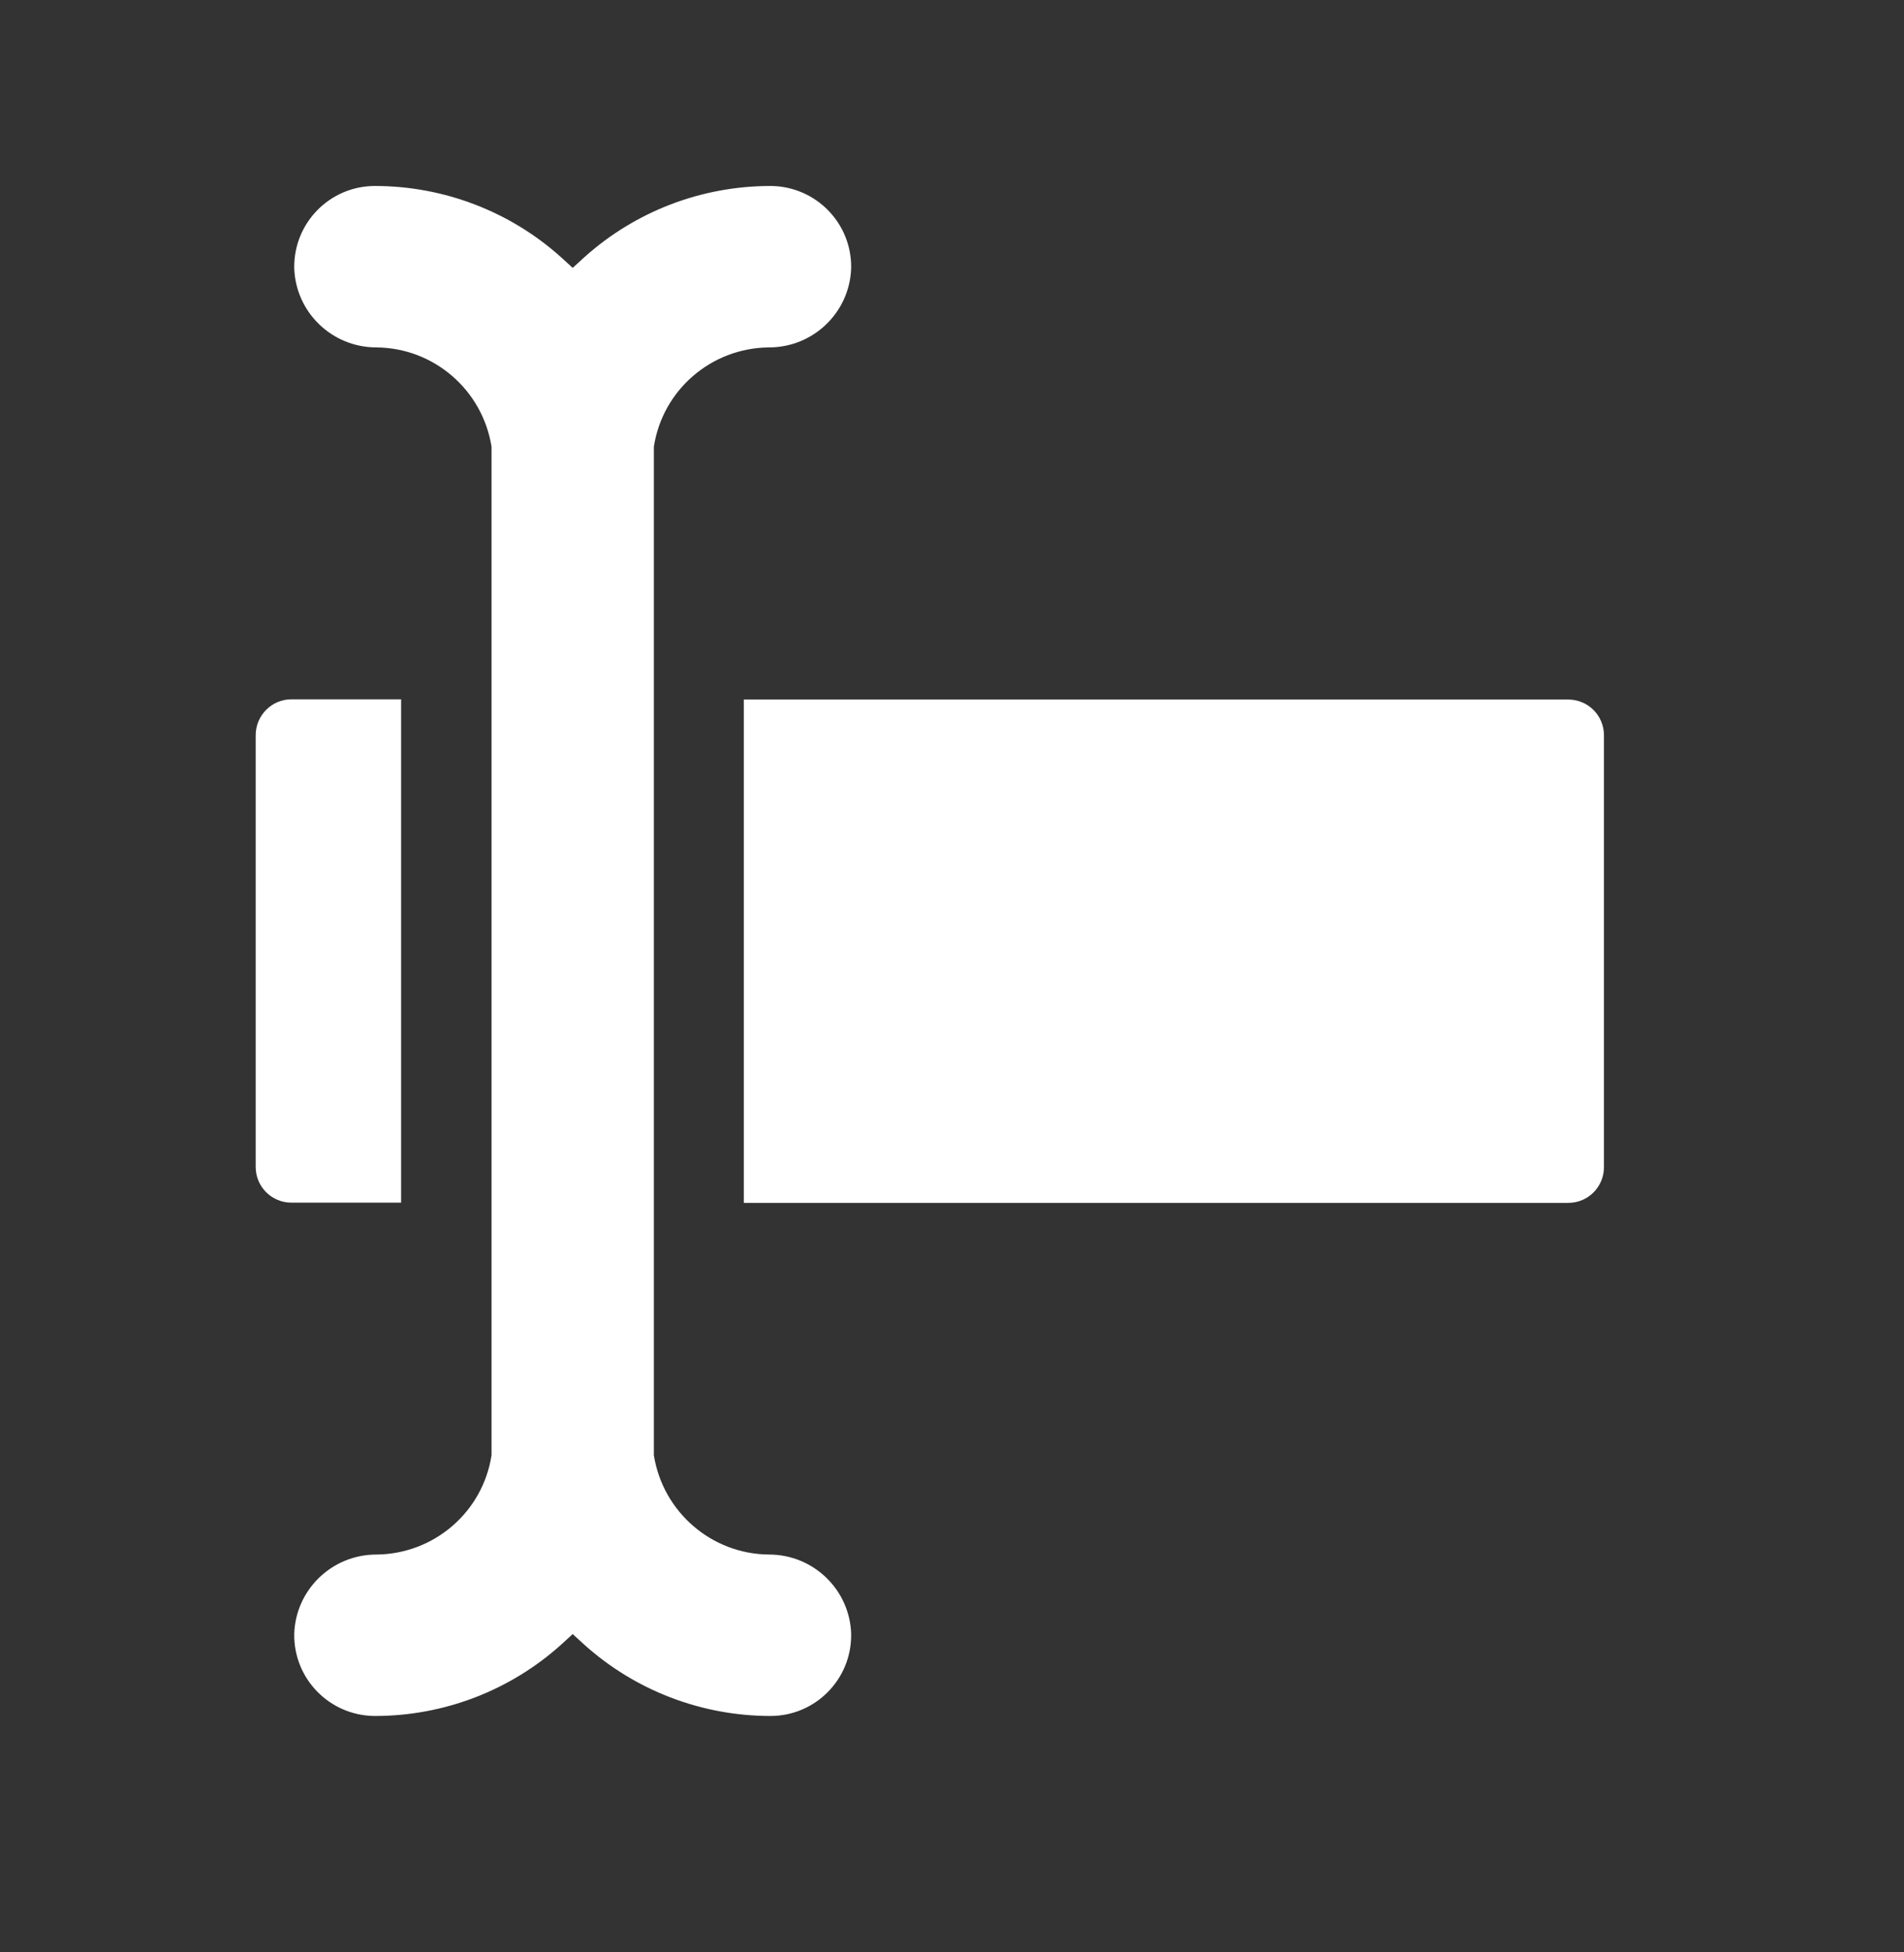
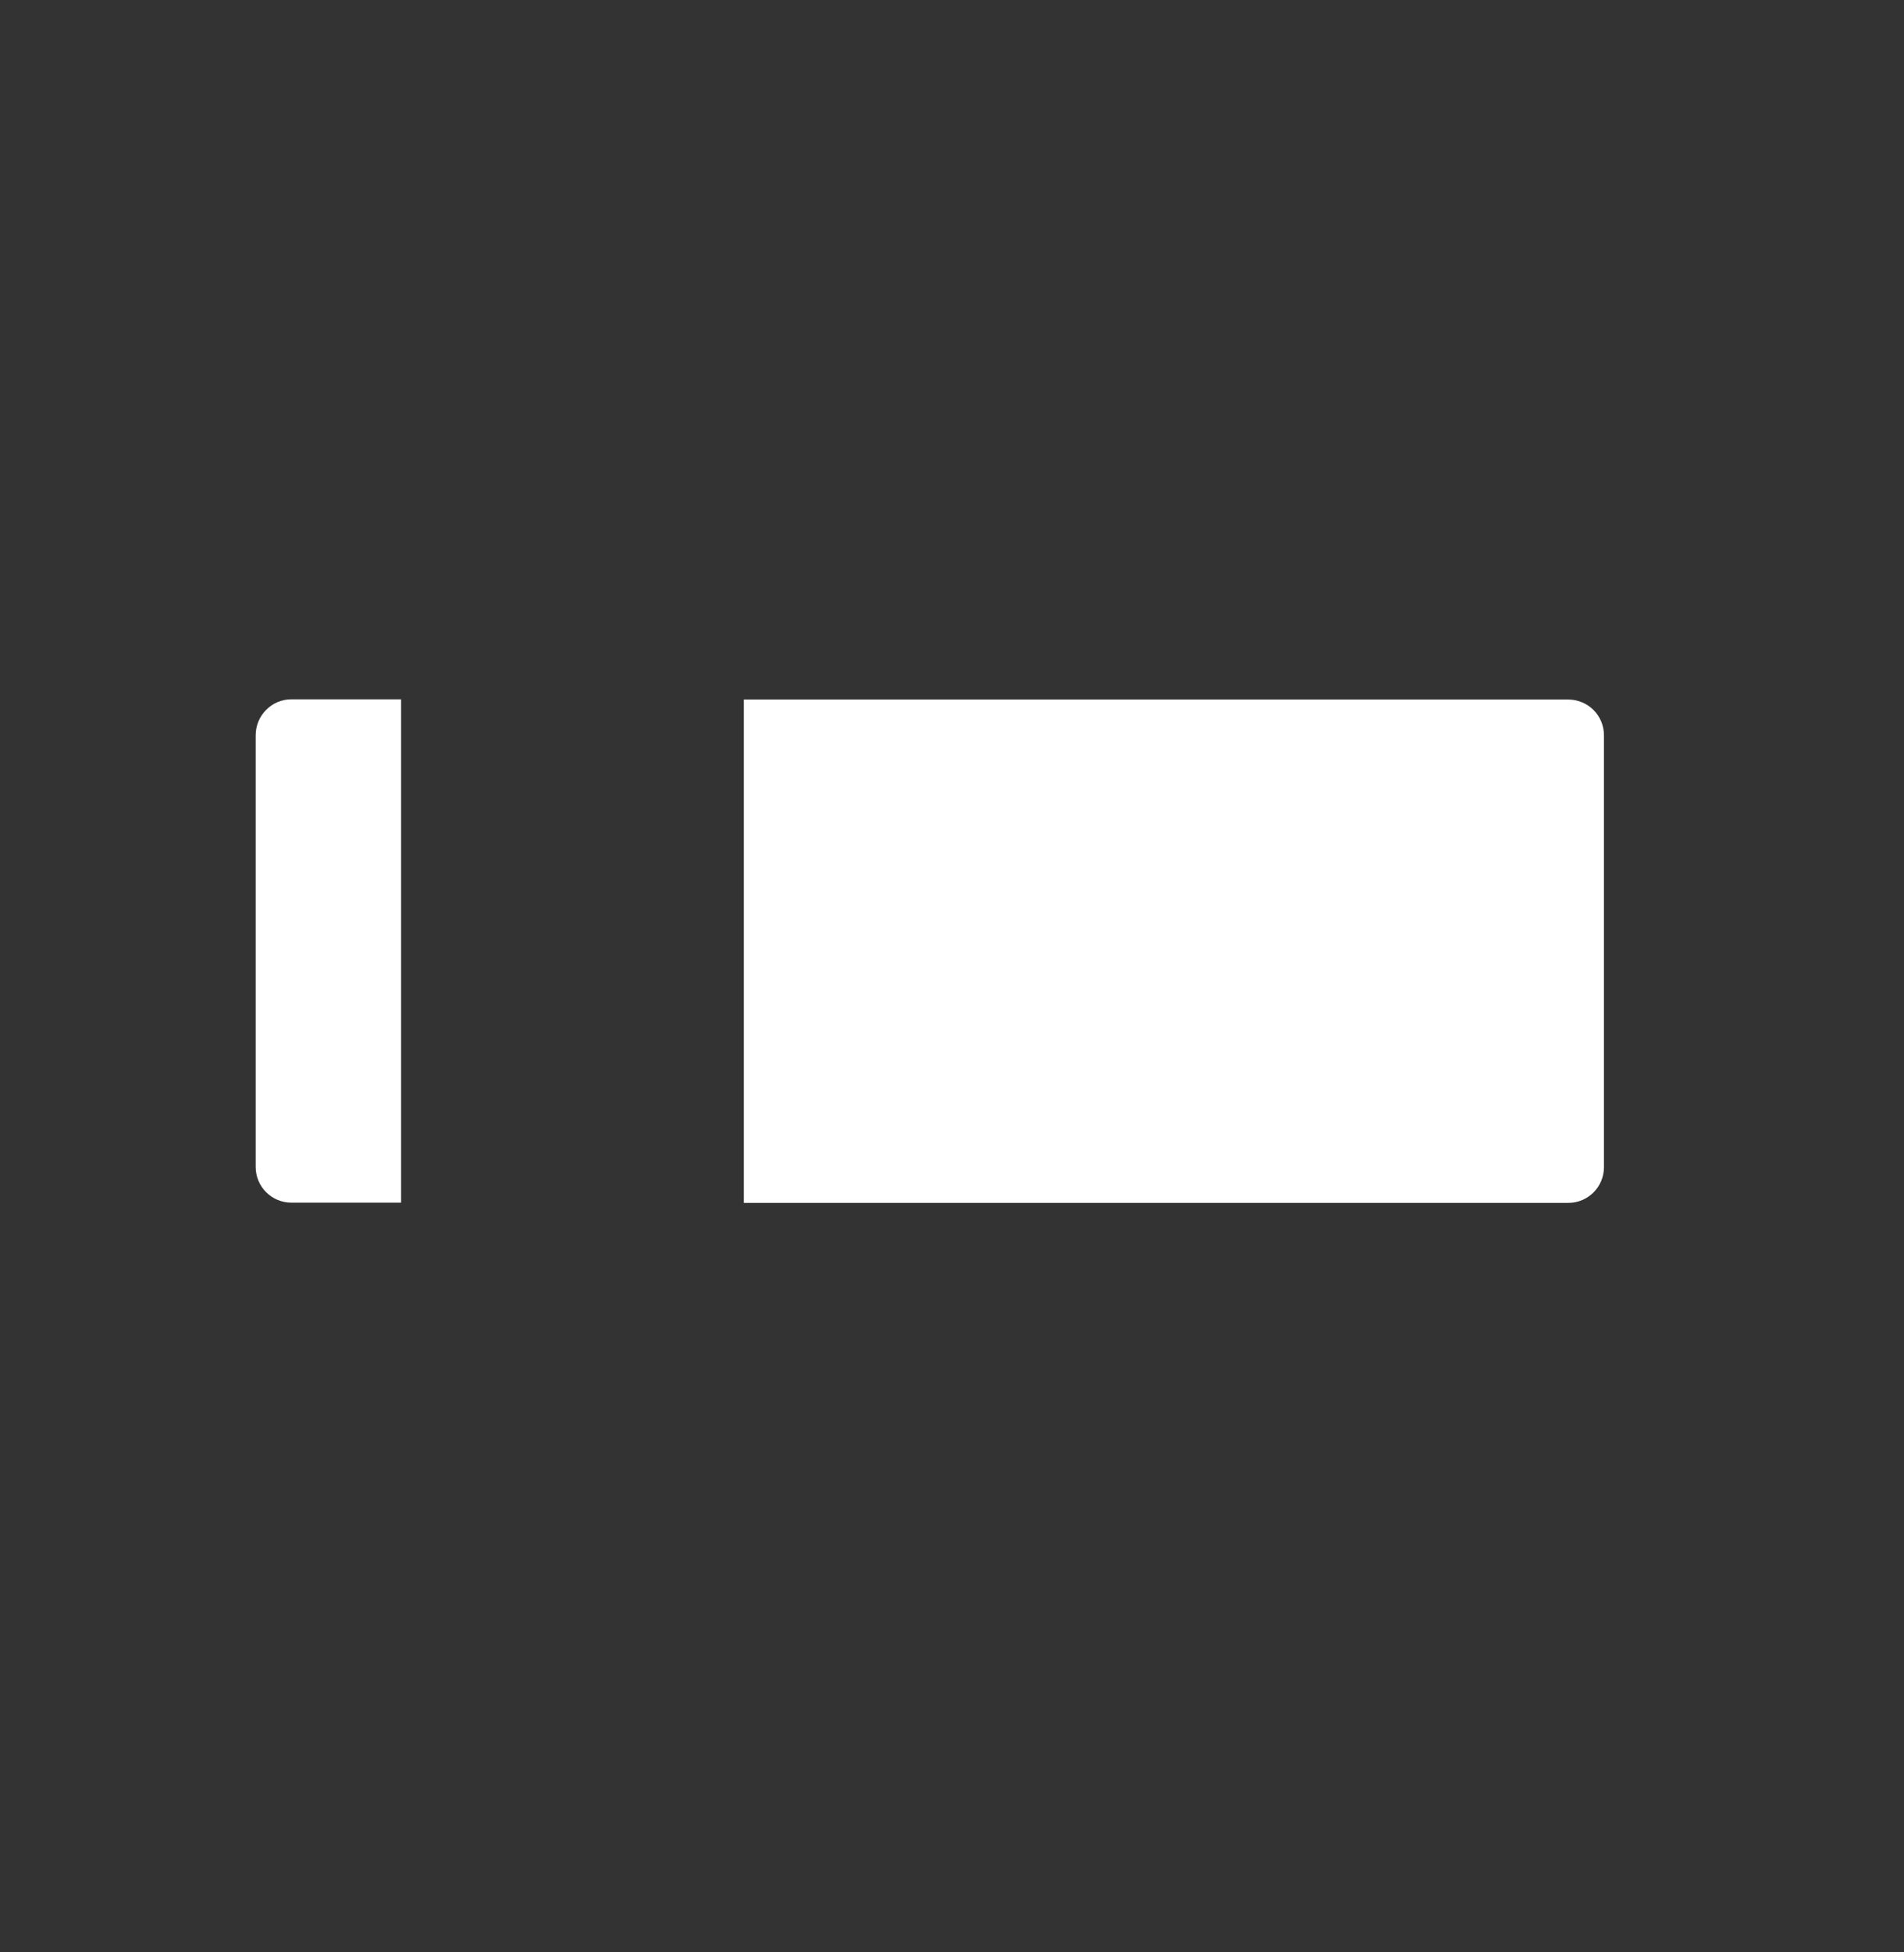
<svg xmlns="http://www.w3.org/2000/svg" id="Calque_1" x="0px" y="0px" viewBox="0 0 80 82" style="enable-background:new 0 0 80 82;" xml:space="preserve">
  <rect x="0" y="0" width="80" height="82" fill="#333333" stroke="none" />
  <style type="text/css"> .st0{fill:#F5F7FF;} .st1{fill:url(#Tracé_17088_00000057120074812563344420000016720145747507080581_);} .st2{fill:url(#Tracé_17091_00000108302171147182595830000010589045058667582908_);} .st3{fill:url(#Tracé_17093_00000138549256052295814230000010036386404136524178_);} .st4{fill:url(#Tracé_17094_00000165948009944553039700000000597940192202100361_);} .st5{fill:url(#Tracé_18300_00000071561025916711410850000011400568977095049620_);} .st6{fill:url(#Tracé_18302_00000134955883863858002060000016997425950747841170_);} .st7{fill:url(#Tracé_18305_00000080167934674754892490000009666604559939192233_);} .st8{fill:url(#Tracé_18306_00000065759433789740491390000007087239006223991947_);} .st9{fill:url(#Tracé_18307_00000028320406390662734880000004377413831770028198_);} .st10{fill:url(#Tracé_18308_00000132090439013770156410000012474419932505063808_);} .st11{fill:url(#Tracé_18309_00000040552561786209446930000003620470209398888321_);} .st12{fill:url(#Tracé_18310_00000034085071041767820200000009369579826088543135_);} .st13{fill:url(#Tracé_18311_00000062889684454638483690000002826432391342594187_);} .st14{fill:url(#Tracé_14631_00000172398573464969396880000008192577843921561000_);} .st15{fill:url(#Tracé_14632_00000139286790847324569300000001340654055796837052_);} .st16{fill:url(#Tracé_14633_00000012452234825128099180000013520007604217536135_);} .st17{fill:url(#Tracé_14792_00000109734440715606285800000008845399989774090923_);} .st18{fill:url(#Tracé_14793_00000011003015437307395100000012484898196272349604_);} .st19{fill:url(#Tracé_14794_00000138563624391969261750000018078960583994036886_);} .st20{fill:url(#Tracé_5979_00000016771985149016557380000018134090180215068304_);} .st21{fill:url(#Tracé_5980_00000092426056099269825040000013248926981285737656_);} .st22{fill:url(#Tracé_5981_00000102505561318748730390000004796621716633820602_);} .st23{fill:url(#Tracé_5982_00000103245827382503847870000000582943760150180760_);} .st24{fill-rule:evenodd;clip-rule:evenodd;fill:url(#Tracé_17291_00000044169054954530513930000002381967701333470852_);} .st25{fill:#FFFFFF;} </style>
  <g id="Groupe_11958_00000077317708906781610210000015661287752960519351_" transform="translate(801.333 -458.299)">
    <path id="Tracé_14792_00000127754222807097096650000009371134266667129246_" class="st25" d="M-790.59,489.18v18.13 c0,0.83,0.67,1.5,1.5,1.5h4.61v-21.14h-4.61C-789.92,487.67-790.59,488.35-790.59,489.18L-790.59,489.18z" />
    <path id="Tracé_14793_00000099647270901905954210000008041600248881732015_" class="st25" d="M-770.08,508.82h34.64 c0.83,0,1.5-0.67,1.5-1.5v-18.14c0-0.83-0.67-1.5-1.5-1.5h-34.64V508.82z" />
-     <path id="Tracé_14794_00000027585505076492367760000002423864595630720907_" class="st25" d="M-768.96,466.11 c-2.9,0-5.69,1.07-7.84,3.01l-0.47,0.43l-0.47-0.43c-2.15-1.94-4.95-3.01-7.84-3.01c-1.88,0-3.4,1.53-3.39,3.41l0,0v0.04 c0.06,1.86,1.59,3.33,3.45,3.33c2.42,0.02,4.46,1.79,4.84,4.17v42.36c-0.37,2.39-2.42,4.15-4.84,4.17c-1.86,0-3.39,1.47-3.45,3.33 c-0.03,1.88,1.47,3.42,3.35,3.45c0,0,0,0,0,0h0.04c2.9,0,5.69-1.07,7.84-3.01l0.47-0.43l0.47,0.43c2.15,1.94,4.95,3.01,7.84,3.01 c1.88,0,3.4-1.53,3.39-3.41v0v-0.04c-0.06-1.86-1.59-3.33-3.45-3.33c-2.42-0.02-4.46-1.79-4.84-4.17v-42.36 c0.37-2.39,2.42-4.15,4.84-4.17c1.86,0,3.39-1.47,3.45-3.33c0.03-1.88-1.47-3.42-3.35-3.45H-768.96z" />
  </g>
</svg>